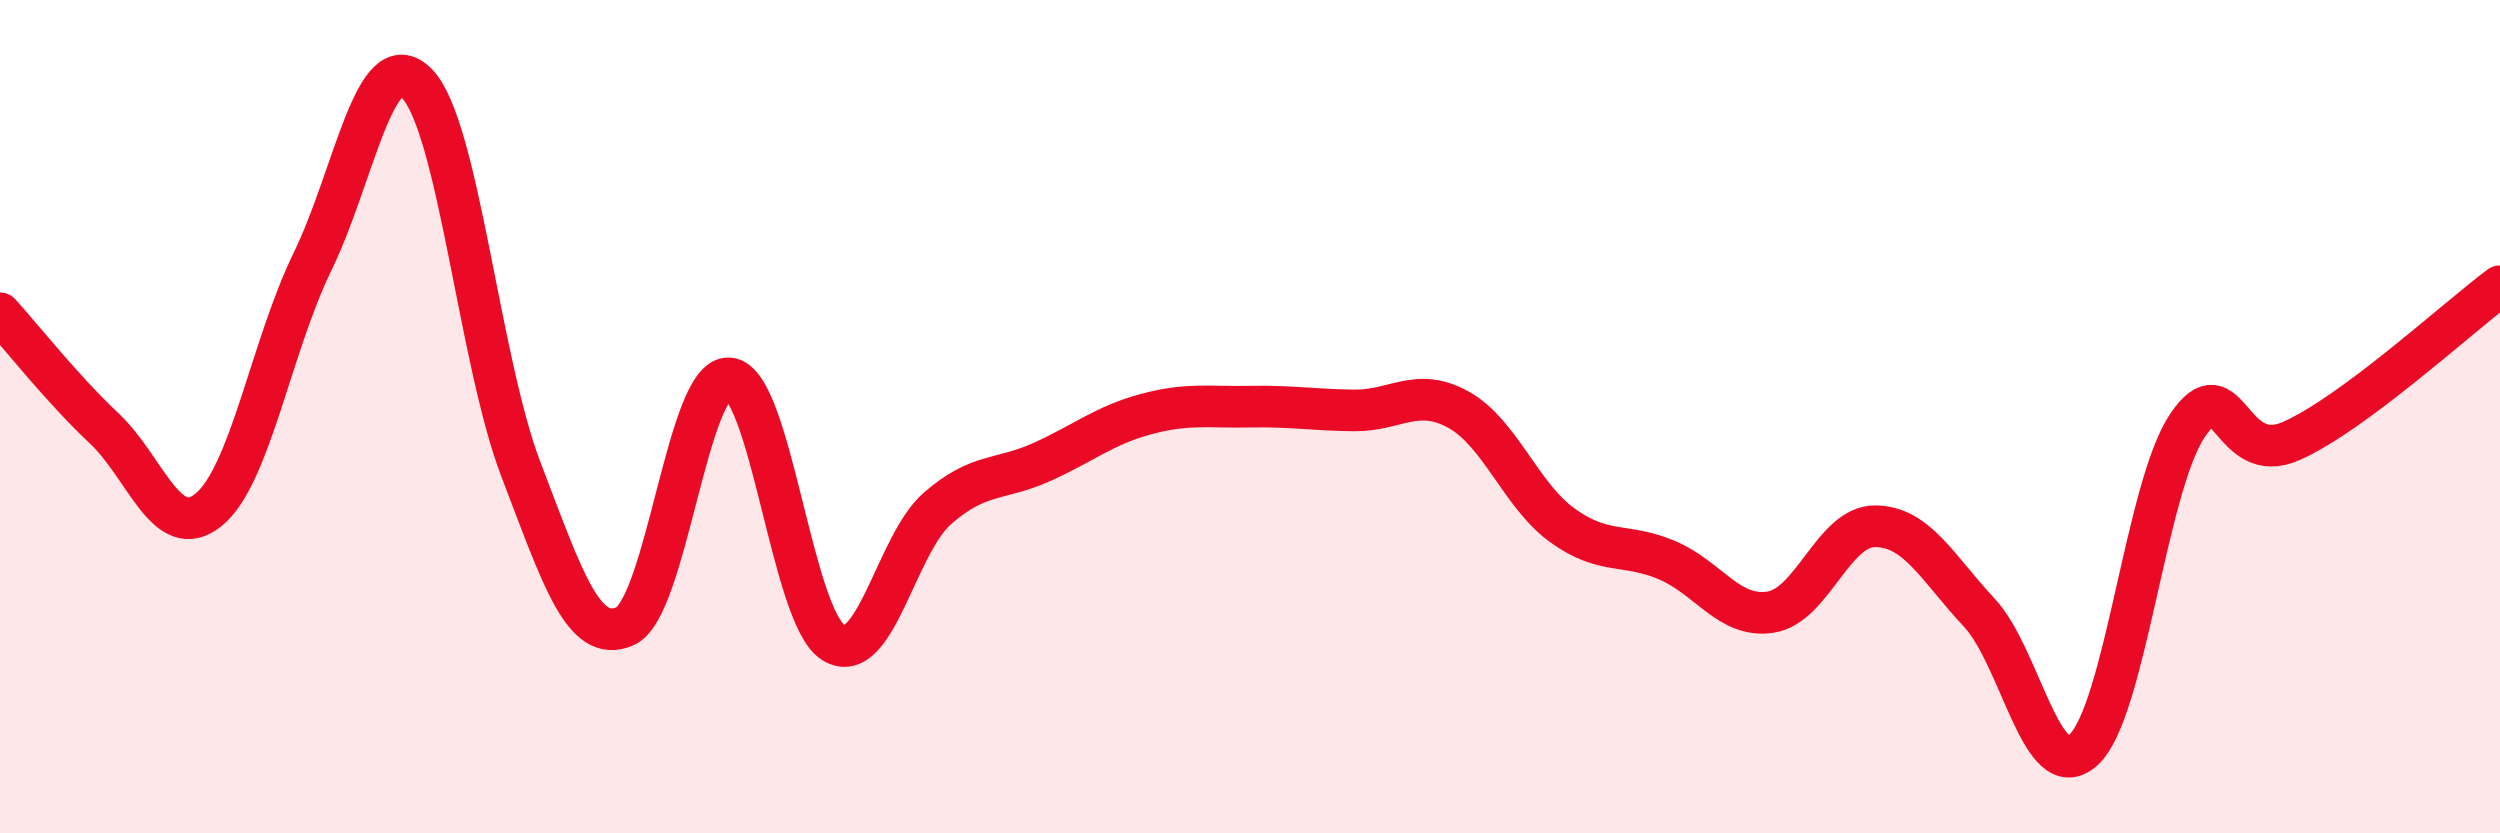
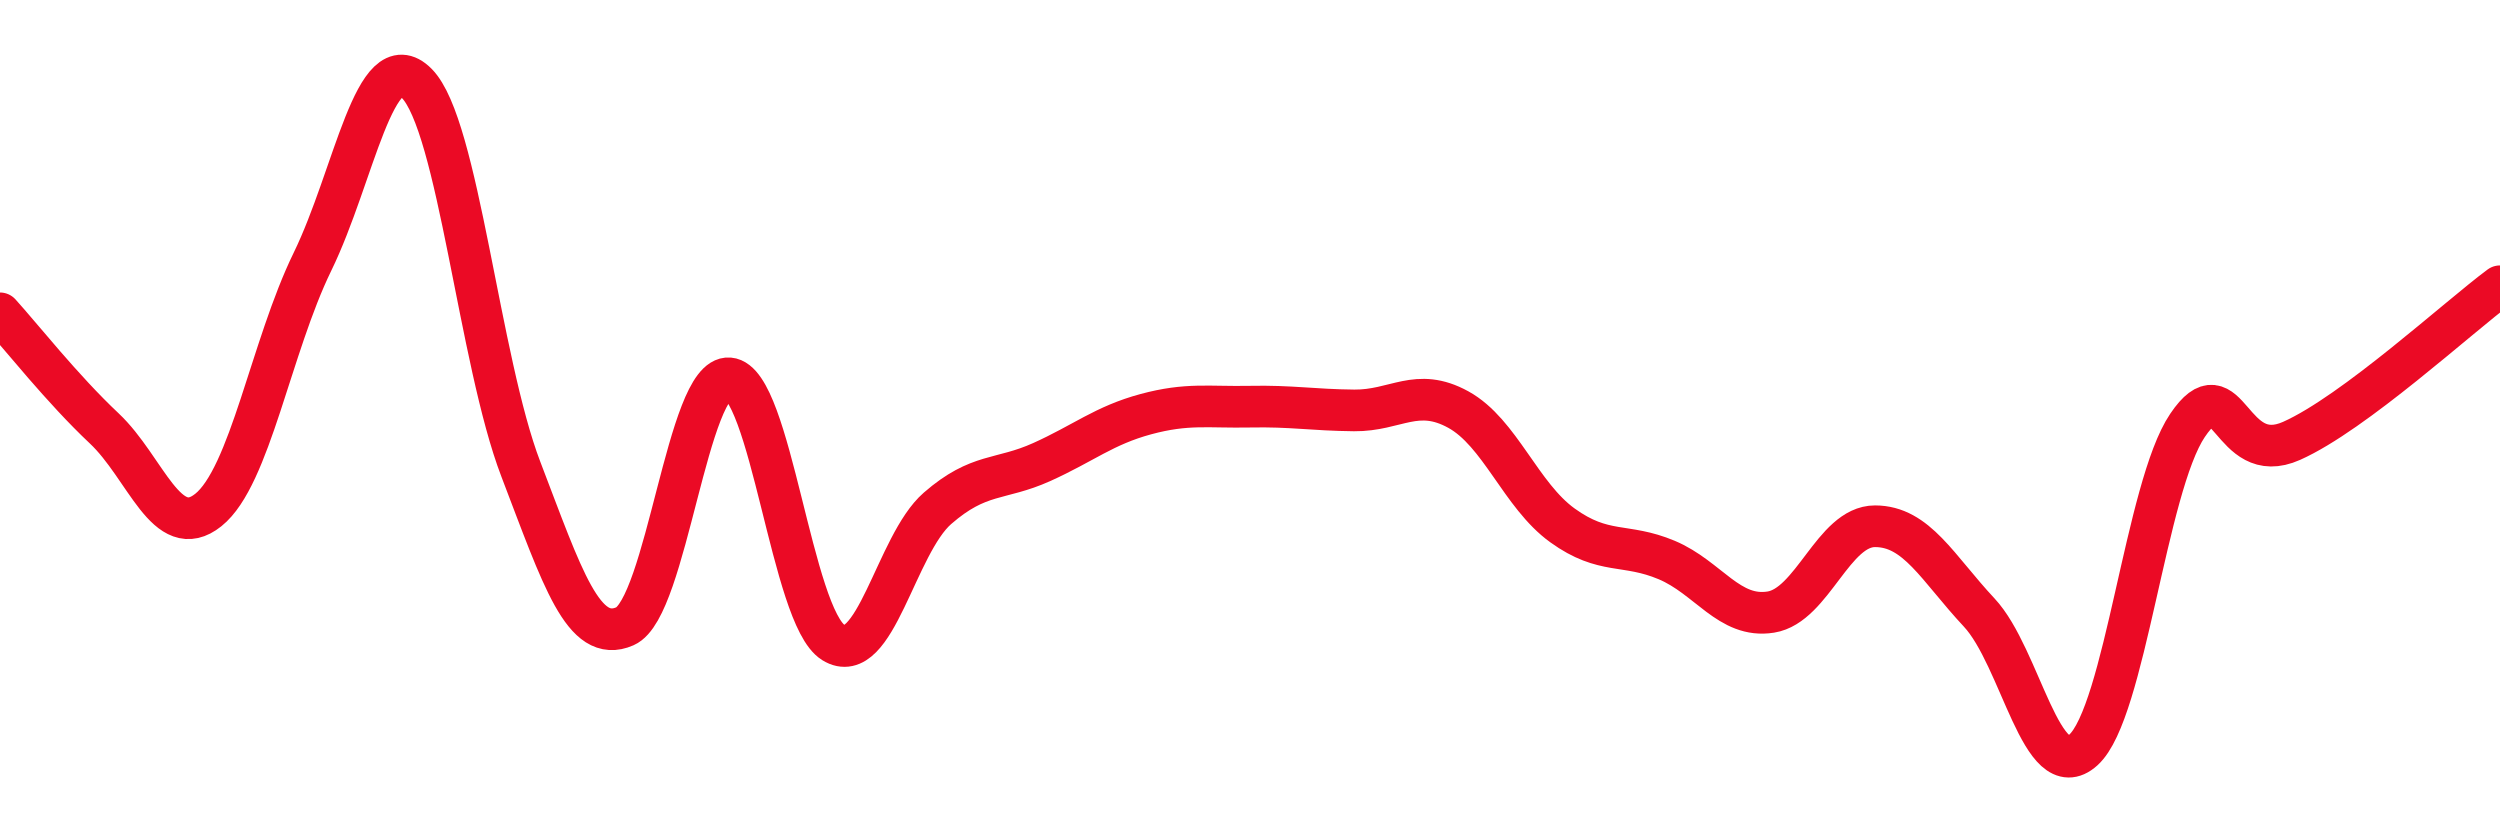
<svg xmlns="http://www.w3.org/2000/svg" width="60" height="20" viewBox="0 0 60 20">
-   <path d="M 0,7.52 C 0.5,8.07 1.5,9.34 2.5,10.28 C 3.5,11.22 4,13.04 5,12.24 C 6,11.44 6.5,8.33 7.5,6.28 C 8.5,4.23 9,1 10,2 C 11,3 11.5,8.65 12.5,11.26 C 13.5,13.87 14,15.47 15,15.03 C 16,14.59 16.5,9 17.5,9.08 C 18.5,9.16 19,14.8 20,15.42 C 21,16.04 21.5,13.07 22.5,12.2 C 23.5,11.33 24,11.54 25,11.09 C 26,10.64 26.5,10.21 27.5,9.94 C 28.5,9.67 29,9.78 30,9.76 C 31,9.74 31.5,9.84 32.5,9.85 C 33.5,9.86 34,9.28 35,9.83 C 36,10.38 36.5,11.89 37.5,12.61 C 38.5,13.33 39,13.02 40,13.44 C 41,13.86 41.5,14.85 42.5,14.69 C 43.5,14.53 44,12.63 45,12.63 C 46,12.63 46.5,13.63 47.5,14.7 C 48.5,15.77 49,18.9 50,18 C 51,17.1 51.5,11.69 52.5,10.21 C 53.5,8.73 53.5,11.25 55,10.58 C 56.5,9.91 59,7.61 60,6.87L60 20L0 20Z" fill="#EB0A25" opacity="0.1" stroke-linecap="round" stroke-linejoin="round" />
  <path d="M 0,7.52 C 0.5,8.07 1.5,9.34 2.5,10.28 C 3.5,11.22 4,13.04 5,12.24 C 6,11.44 6.5,8.33 7.5,6.28 C 8.5,4.23 9,1 10,2 C 11,3 11.5,8.65 12.5,11.26 C 13.5,13.87 14,15.47 15,15.03 C 16,14.59 16.5,9 17.5,9.08 C 18.5,9.16 19,14.8 20,15.42 C 21,16.04 21.5,13.07 22.5,12.2 C 23.5,11.33 24,11.54 25,11.09 C 26,10.64 26.5,10.21 27.5,9.94 C 28.5,9.67 29,9.78 30,9.76 C 31,9.74 31.5,9.84 32.5,9.85 C 33.5,9.86 34,9.28 35,9.83 C 36,10.38 36.5,11.89 37.5,12.61 C 38.5,13.33 39,13.02 40,13.44 C 41,13.86 41.5,14.85 42.5,14.69 C 43.5,14.53 44,12.63 45,12.63 C 46,12.63 46.5,13.63 47.5,14.7 C 48.5,15.77 49,18.9 50,18 C 51,17.1 51.5,11.69 52.5,10.21 C 53.5,8.73 53.5,11.25 55,10.58 C 56.5,9.91 59,7.61 60,6.87" stroke="#EB0A25" stroke-width="1" fill="none" stroke-linecap="round" stroke-linejoin="round" />
</svg>